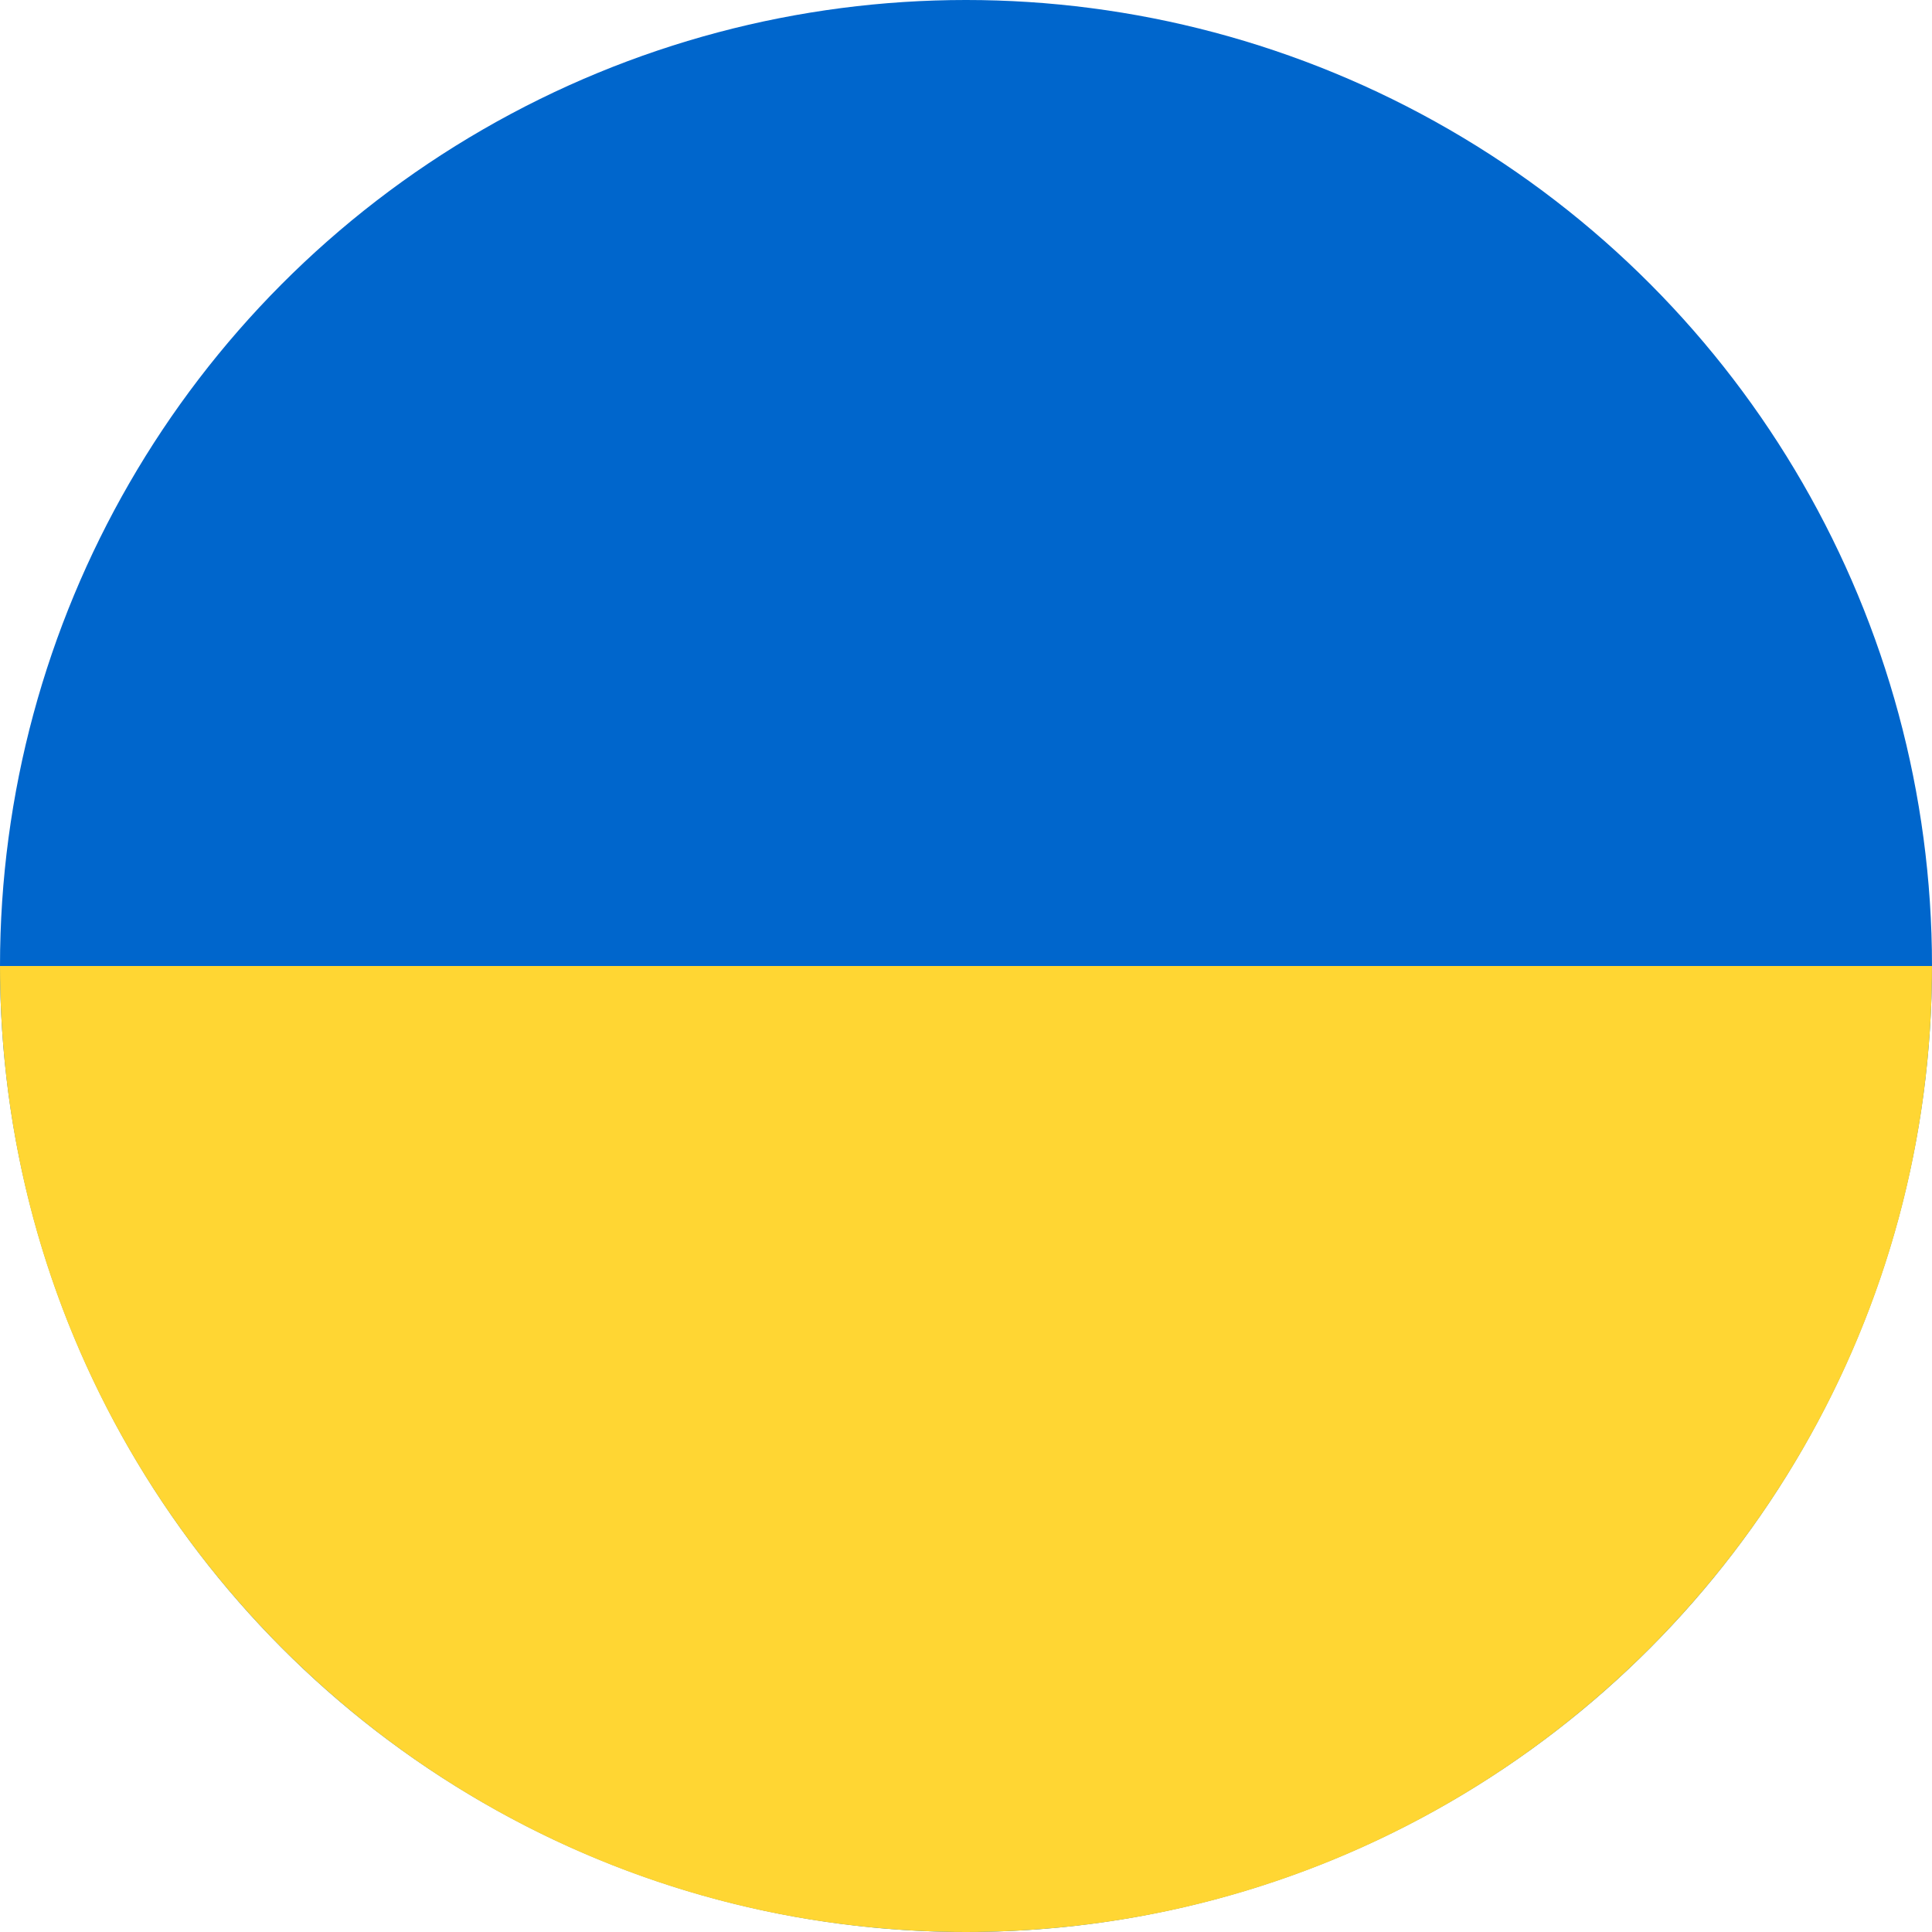
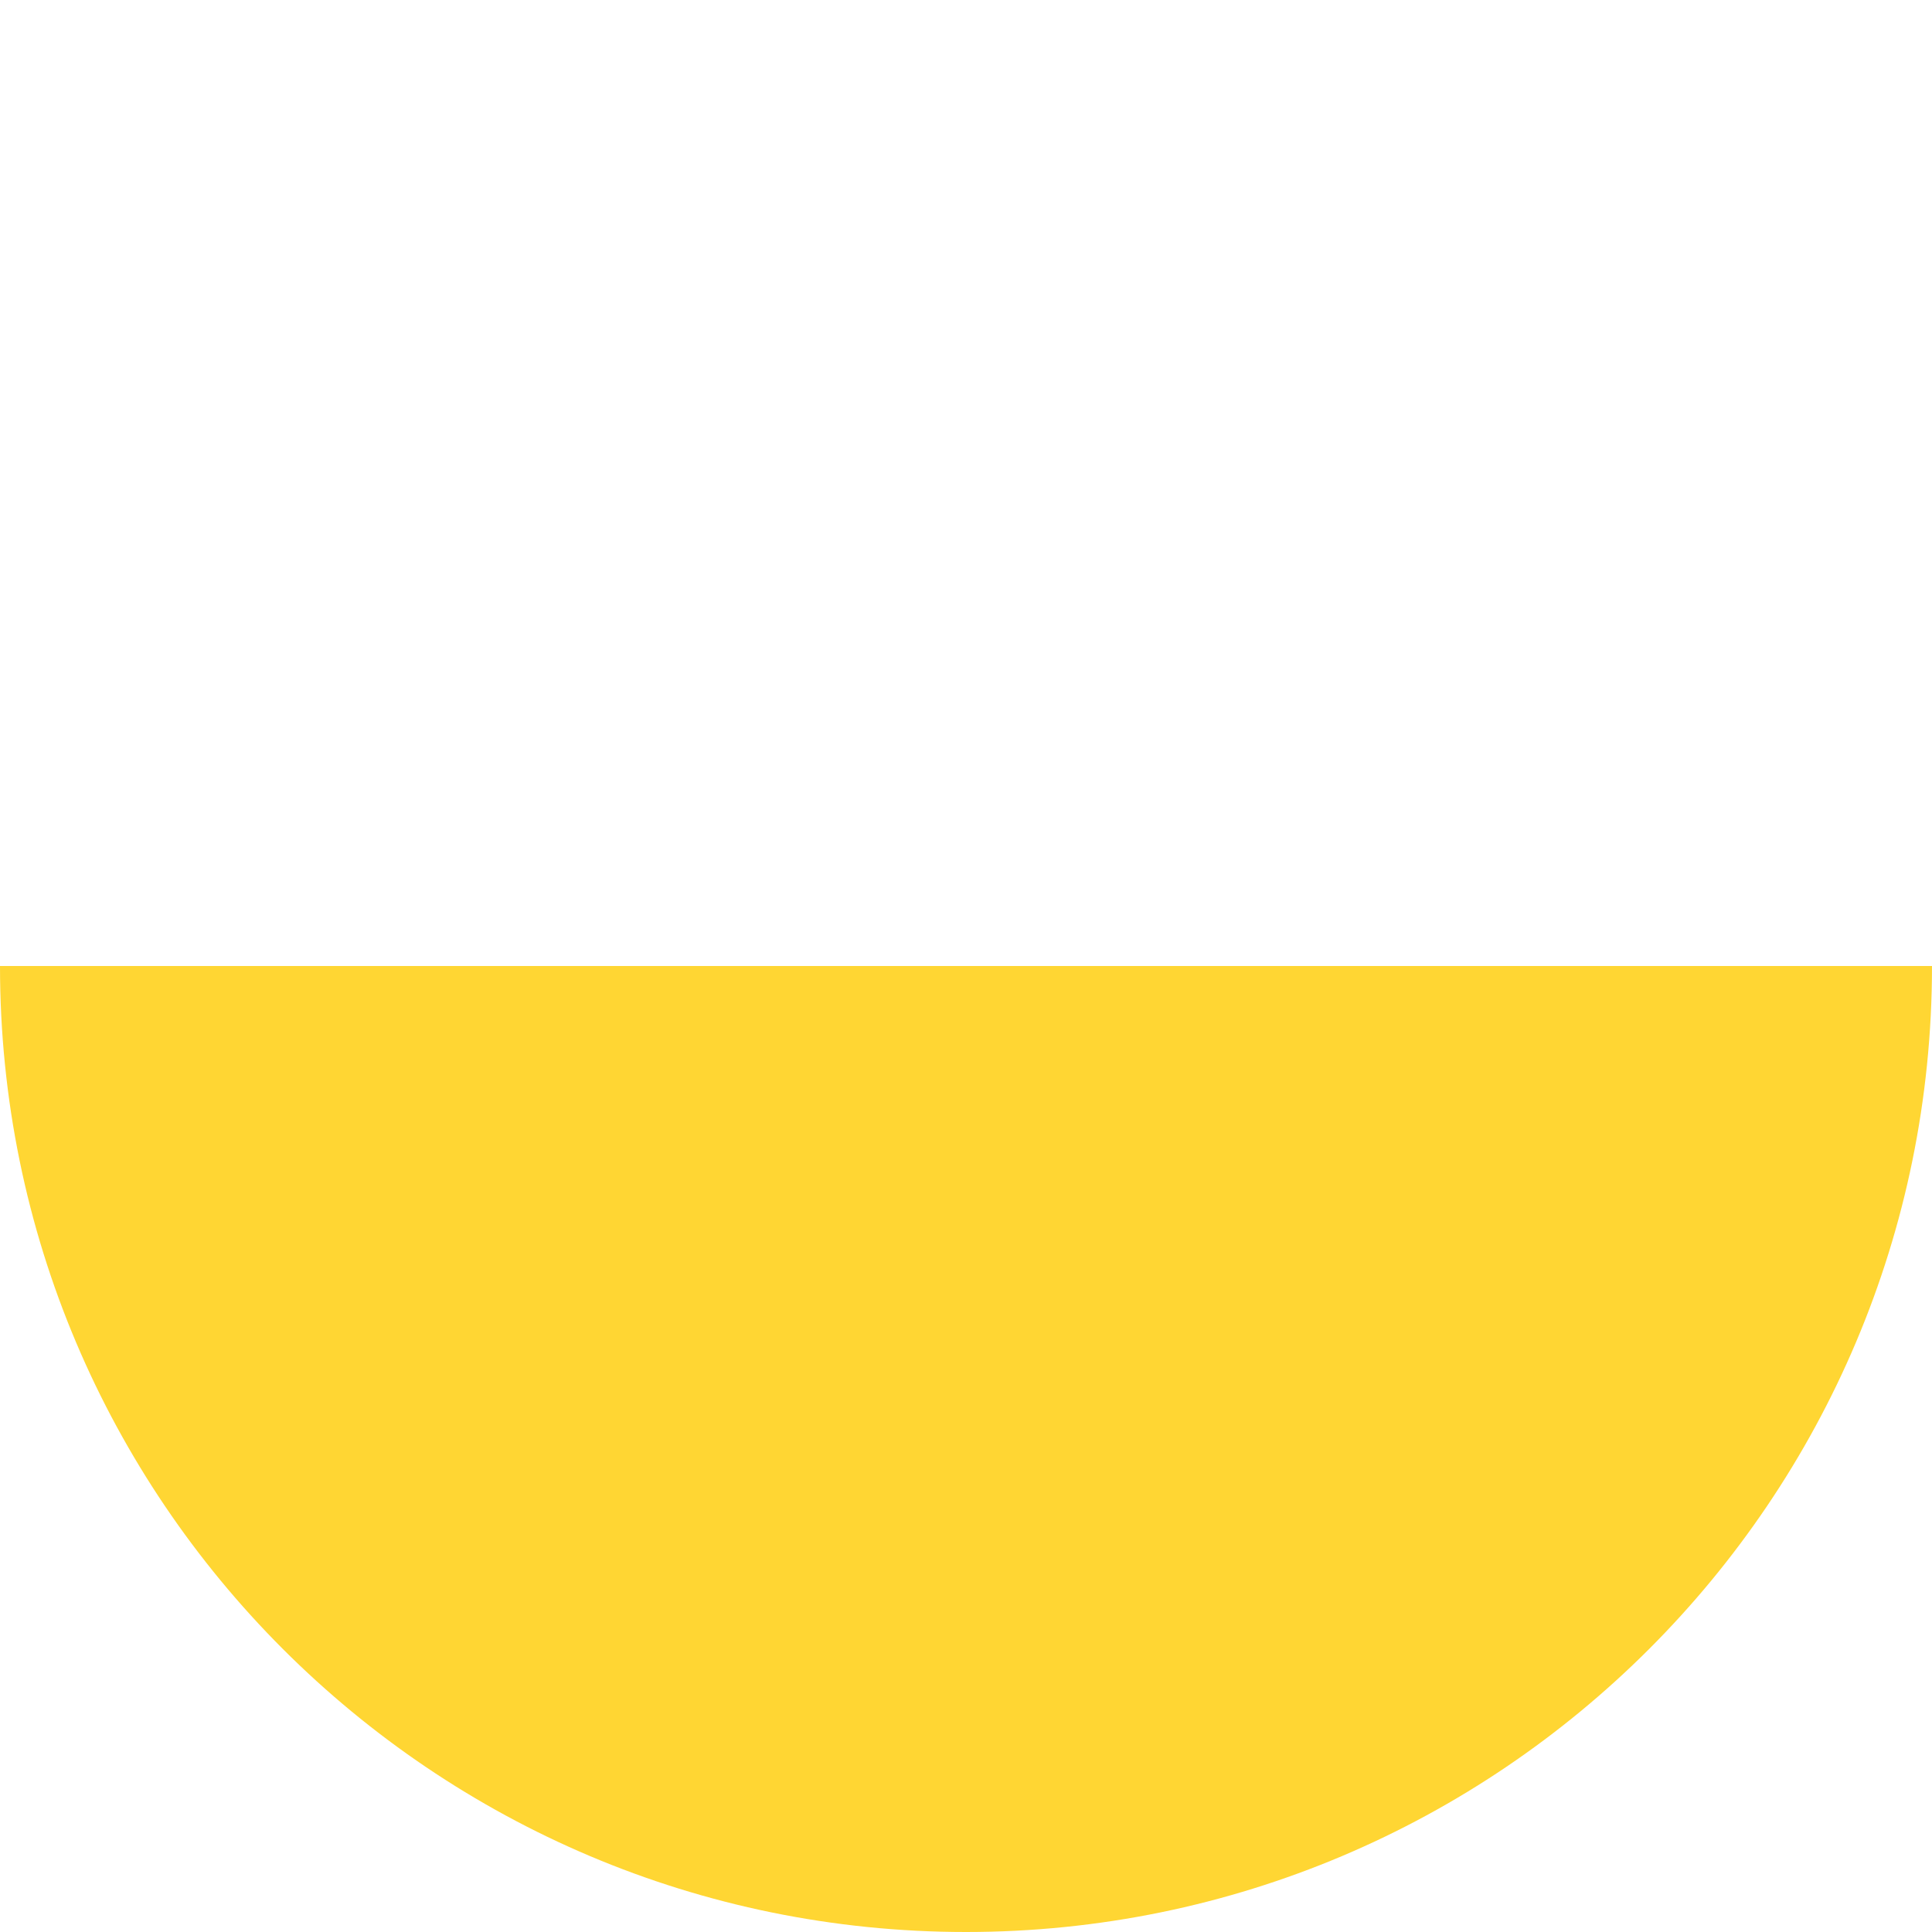
<svg xmlns="http://www.w3.org/2000/svg" width="50" height="50" viewBox="0 0 50 50" fill="none">
-   <circle cx="25" cy="25" r="25" fill="#0066CC" />
-   <path d="M50 25C50 38.807 38.807 50 25 50C11.193 50 0 38.807 0 25L50 25Z" fill="#FFD633" />
+   <path d="M50 25C50 38.807 38.807 50 25 50C11.193 50 0 38.807 0 25L50 25" fill="#FFD633" />
</svg>